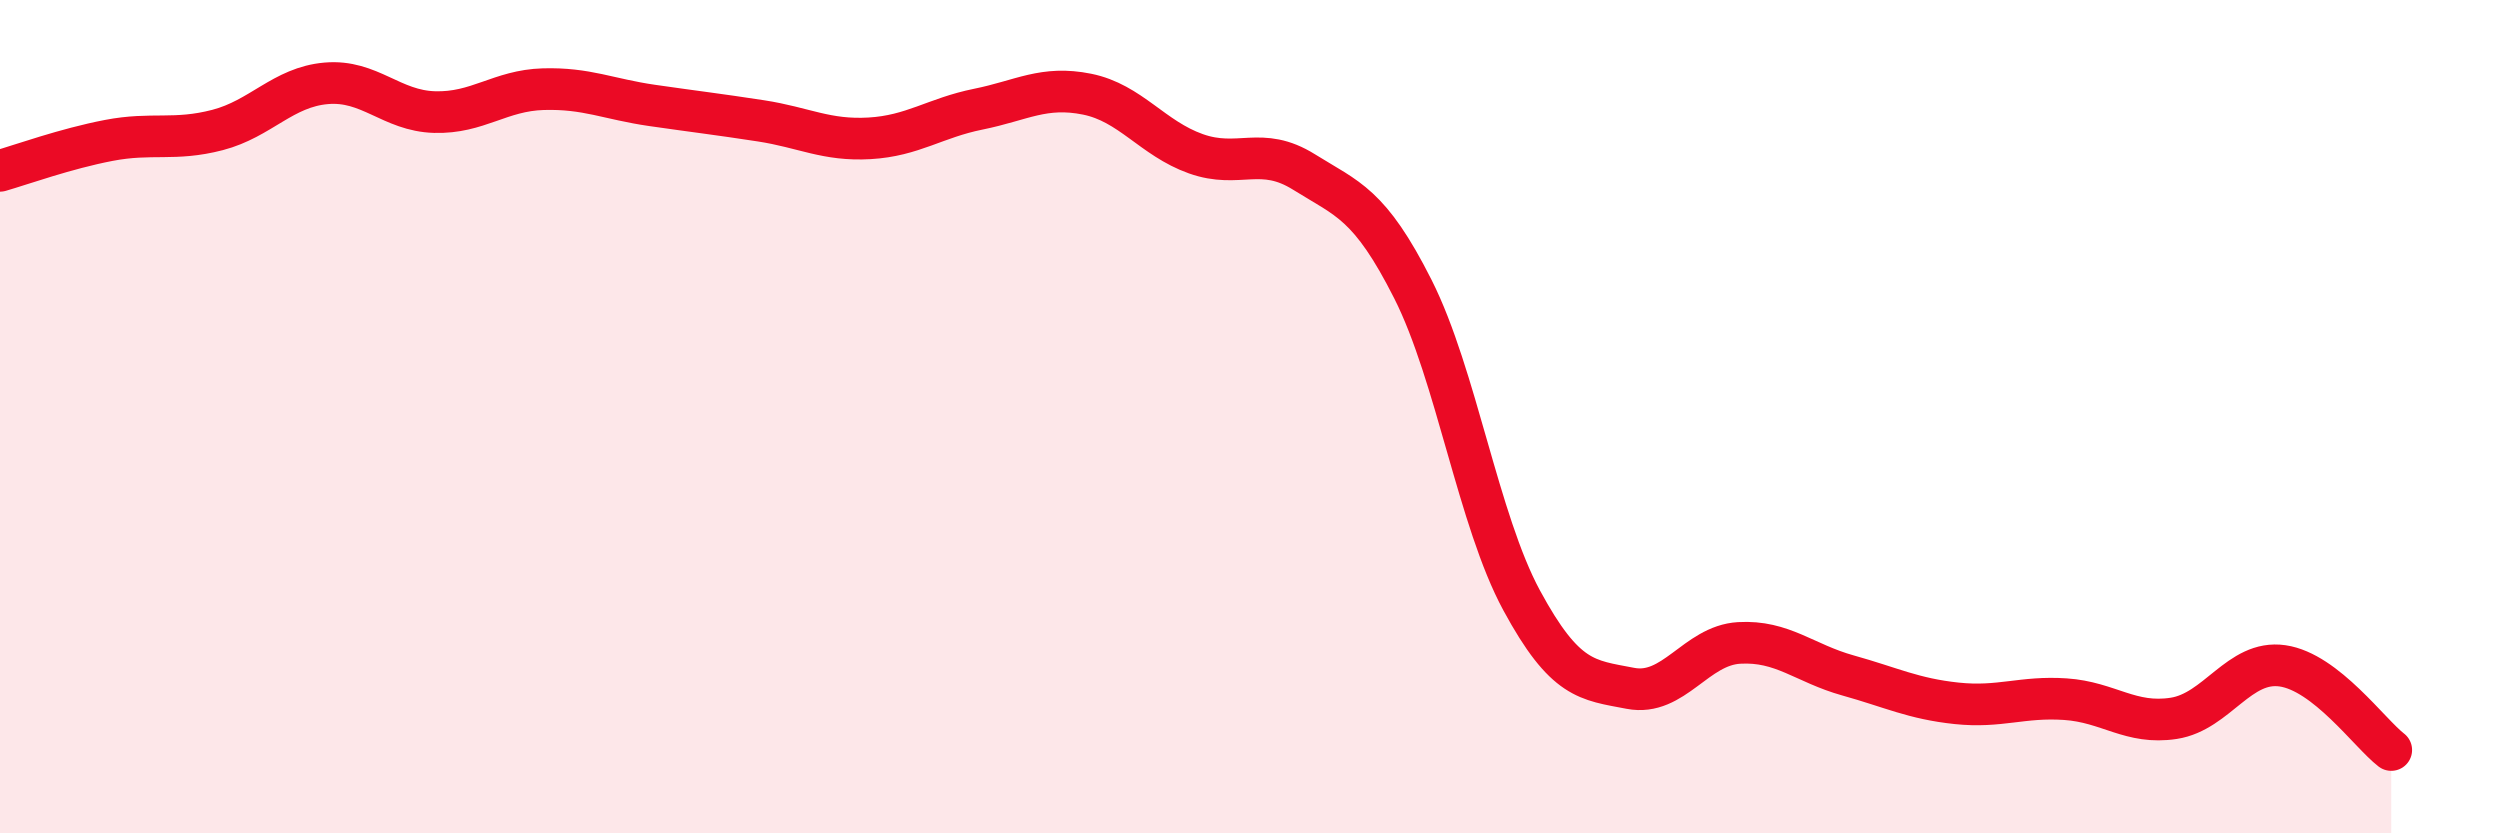
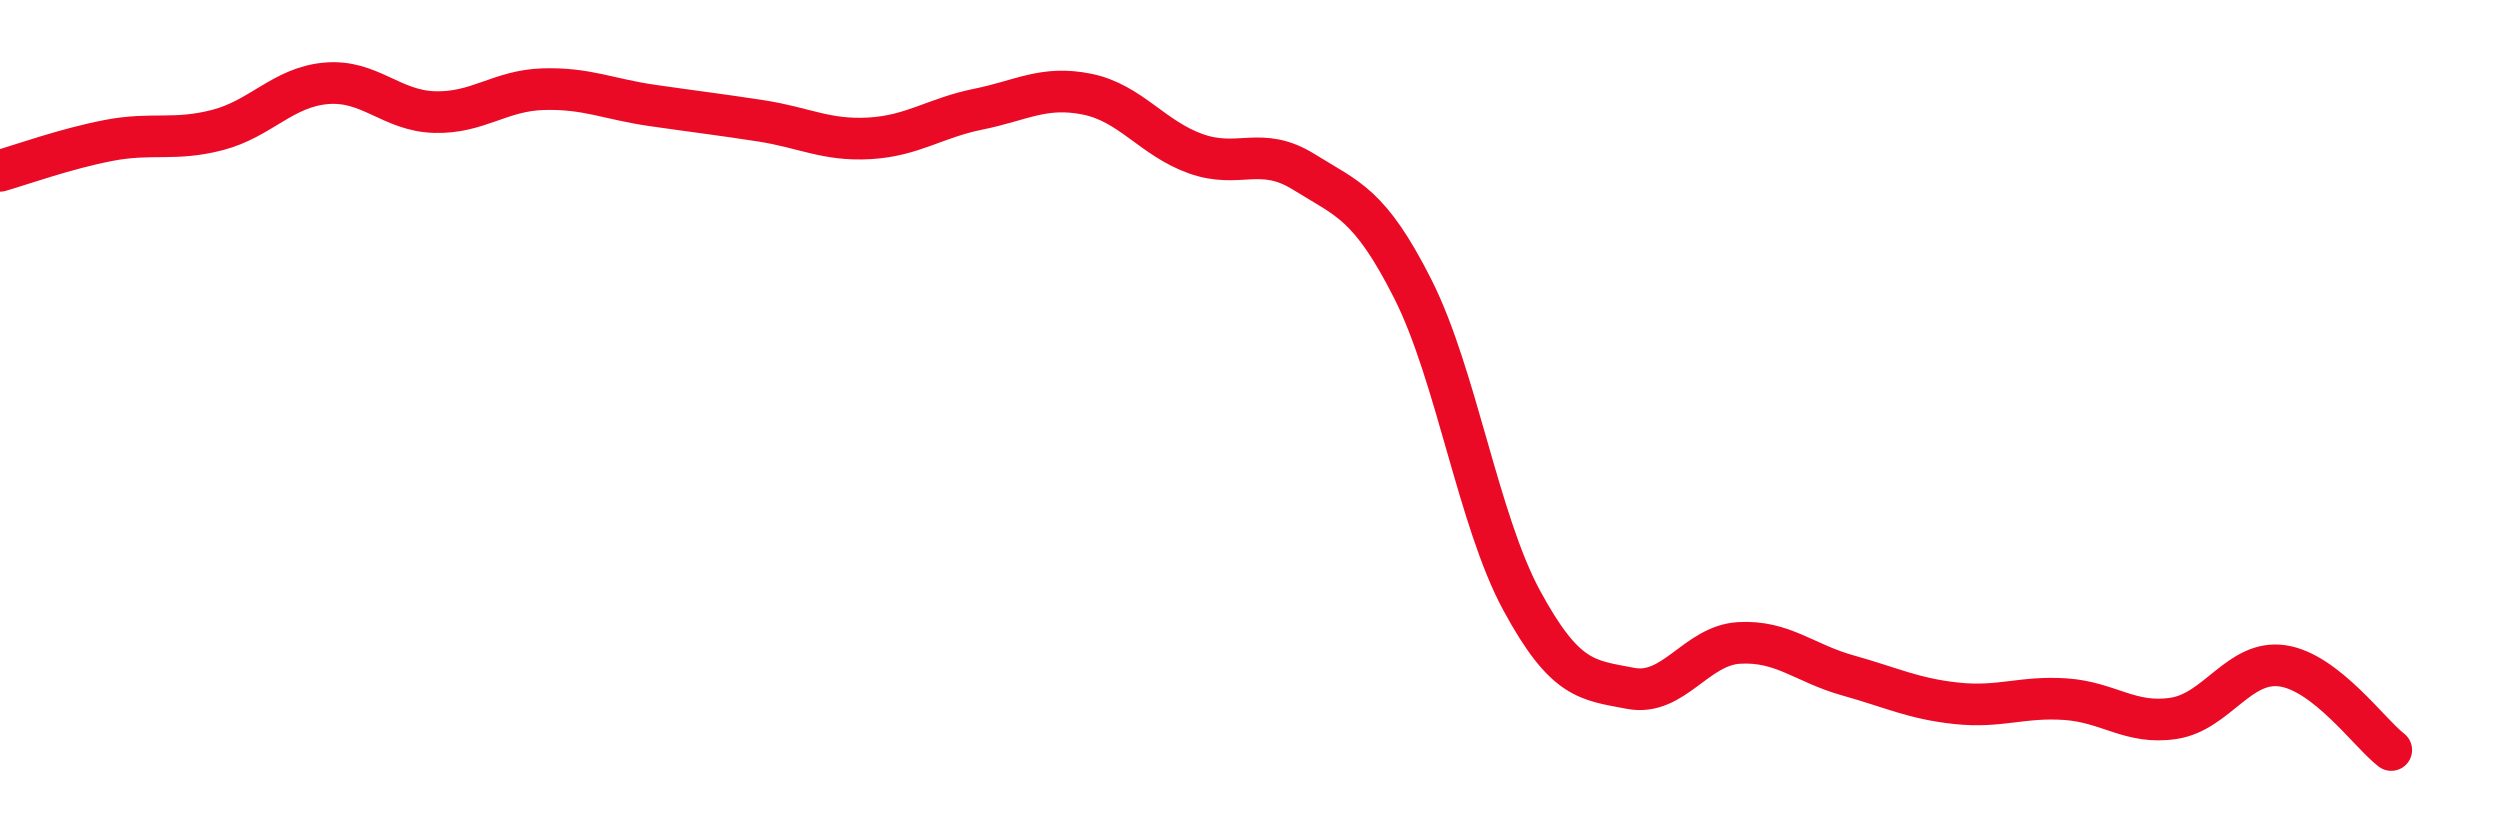
<svg xmlns="http://www.w3.org/2000/svg" width="60" height="20" viewBox="0 0 60 20">
-   <path d="M 0,4.1 C 0.52,3.95 1.57,3.57 2.61,3.37 C 3.65,3.17 4.18,3.39 5.22,3.12 C 6.26,2.85 6.79,2.09 7.83,2 C 8.87,1.91 9.39,2.66 10.43,2.69 C 11.47,2.72 12,2.17 13.04,2.14 C 14.08,2.11 14.61,2.38 15.65,2.53 C 16.69,2.68 17.22,2.74 18.26,2.9 C 19.3,3.06 19.83,3.38 20.87,3.32 C 21.91,3.26 22.44,2.83 23.48,2.62 C 24.52,2.41 25.05,2.05 26.09,2.26 C 27.13,2.47 27.66,3.32 28.7,3.69 C 29.74,4.06 30.26,3.48 31.3,4.13 C 32.34,4.78 32.87,4.88 33.91,6.94 C 34.95,9 35.48,12.49 36.52,14.41 C 37.56,16.33 38.09,16.32 39.13,16.52 C 40.17,16.72 40.7,15.49 41.74,15.43 C 42.78,15.37 43.31,15.92 44.35,16.21 C 45.39,16.5 45.92,16.77 46.96,16.88 C 48,16.99 48.53,16.71 49.57,16.78 C 50.61,16.85 51.13,17.4 52.17,17.24 C 53.21,17.08 53.74,15.83 54.78,15.98 C 55.82,16.13 56.87,17.6 57.39,18L57.39 20L0 20Z" fill="#EB0A25" opacity="0.1" stroke-linecap="round" stroke-linejoin="round" />
  <path d="M 0,4.1 C 0.52,3.95 1.57,3.57 2.61,3.37 C 3.65,3.17 4.18,3.39 5.22,3.12 C 6.26,2.85 6.79,2.09 7.83,2 C 8.87,1.91 9.39,2.66 10.43,2.69 C 11.47,2.72 12,2.17 13.04,2.14 C 14.08,2.11 14.61,2.38 15.65,2.53 C 16.69,2.68 17.22,2.74 18.26,2.9 C 19.3,3.06 19.83,3.38 20.87,3.32 C 21.91,3.26 22.44,2.83 23.48,2.62 C 24.52,2.41 25.05,2.05 26.09,2.26 C 27.13,2.47 27.66,3.32 28.7,3.69 C 29.74,4.06 30.26,3.48 31.3,4.13 C 32.34,4.78 32.87,4.88 33.91,6.94 C 34.95,9 35.48,12.49 36.52,14.41 C 37.56,16.33 38.09,16.32 39.13,16.52 C 40.17,16.72 40.7,15.49 41.74,15.43 C 42.78,15.37 43.31,15.92 44.35,16.21 C 45.39,16.5 45.92,16.77 46.96,16.88 C 48,16.99 48.53,16.71 49.57,16.78 C 50.61,16.85 51.13,17.4 52.17,17.24 C 53.21,17.08 53.74,15.83 54.78,15.98 C 55.82,16.13 56.87,17.6 57.39,18" stroke="#EB0A25" stroke-width="1" fill="none" stroke-linecap="round" stroke-linejoin="round" />
</svg>